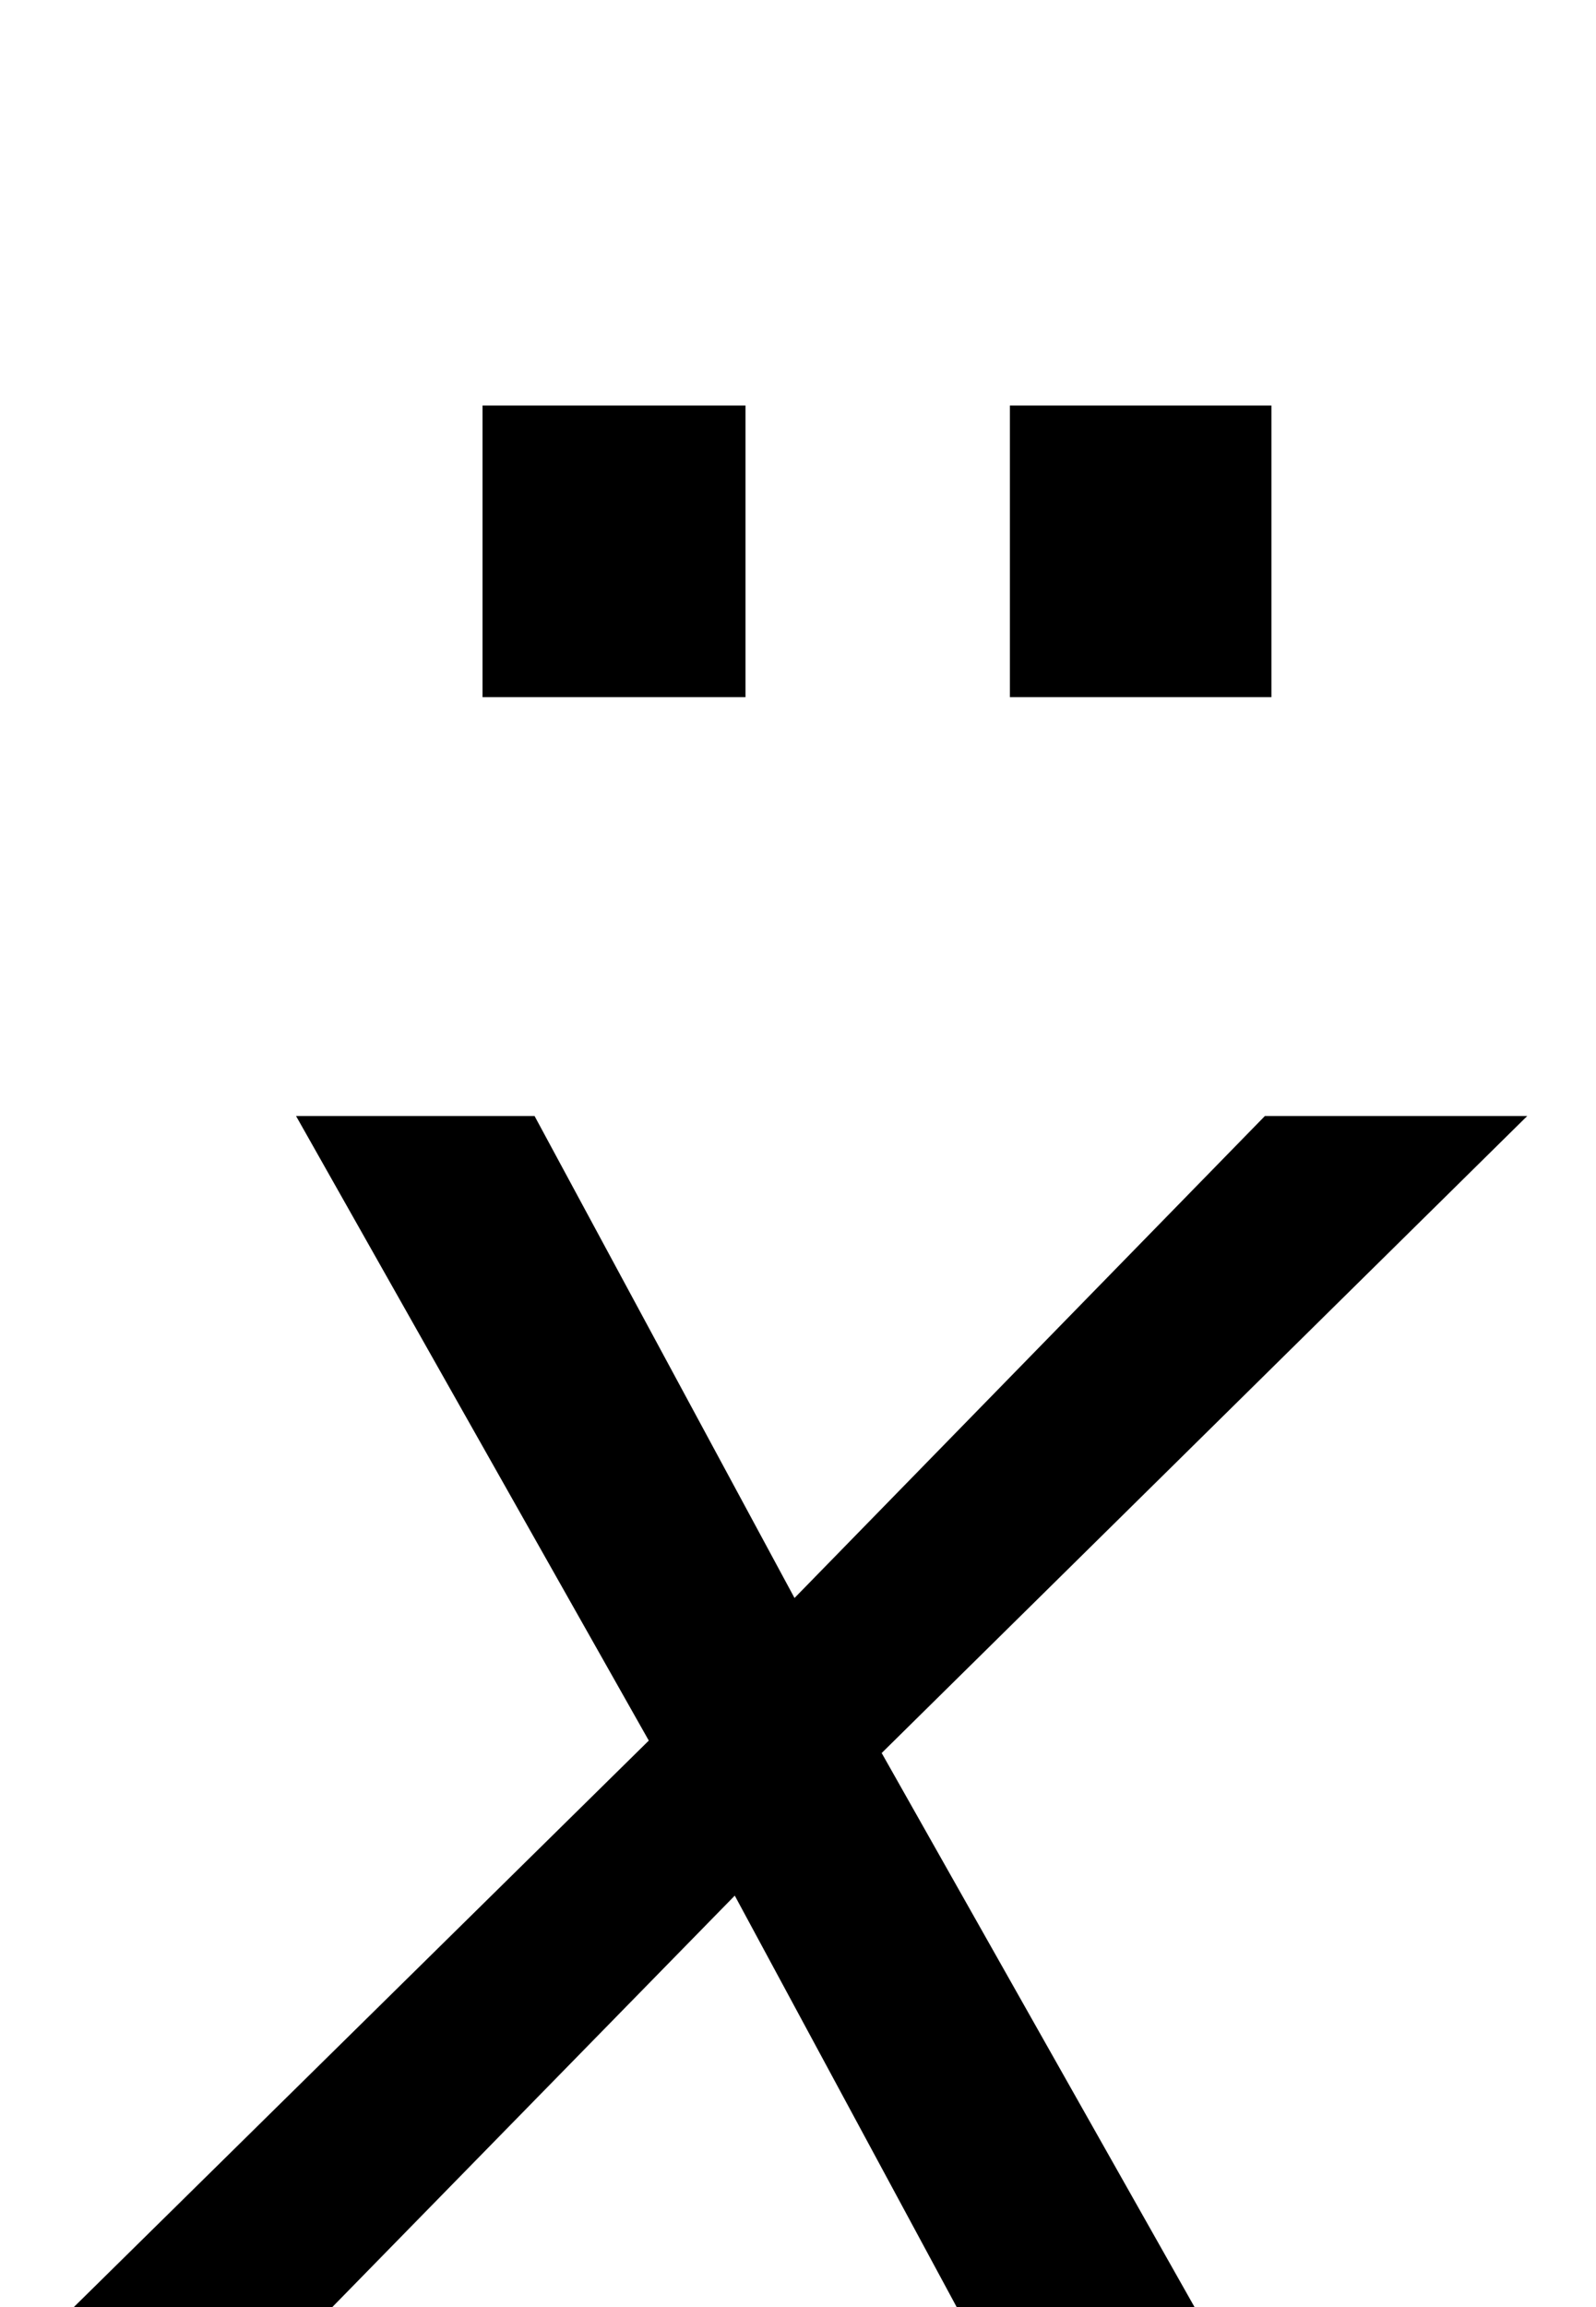
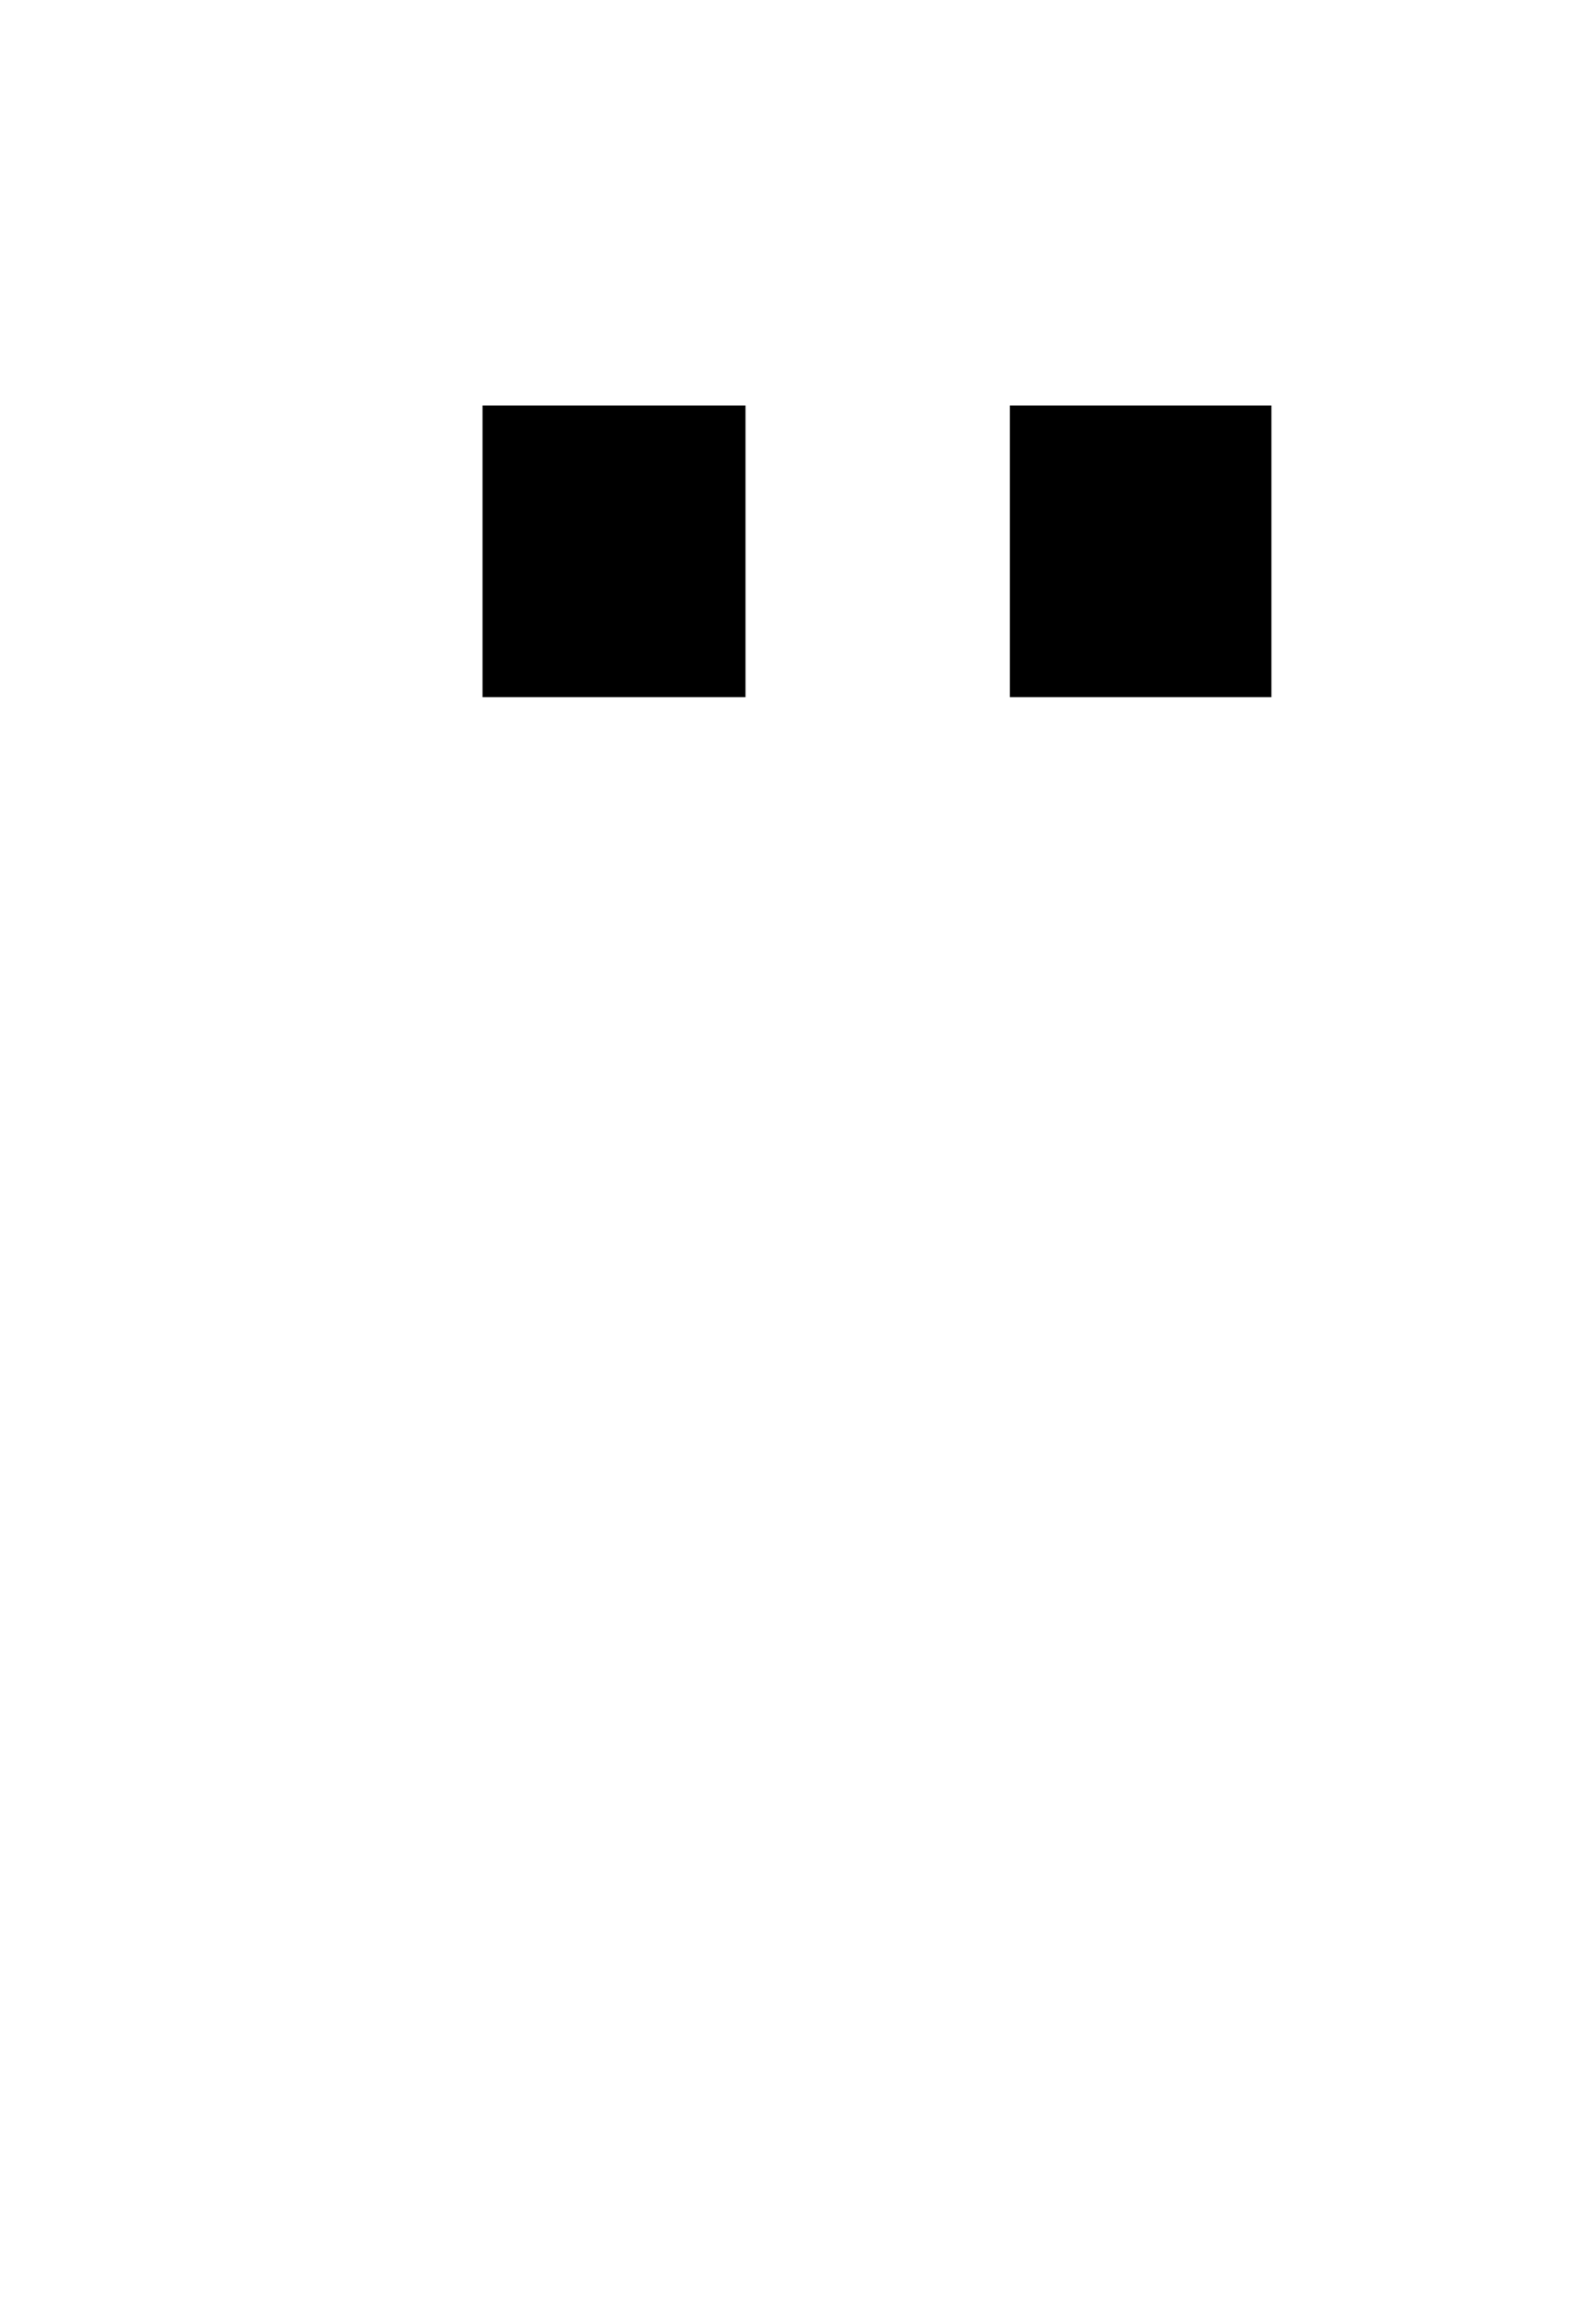
<svg xmlns="http://www.w3.org/2000/svg" xmlns:ns1="http://www.inkscape.org/namespaces/inkscape" xmlns:ns2="http://sodipodi.sourceforge.net/DTD/sodipodi-0.dtd" width="9" height="13" id="svg2" version="1.1" ns1:version="0.91 r13725" ns2:docname="xdbldot.svg">
  <defs id="defs4" />
  <ns2:namedview id="base" pagecolor="#ffffff" bordercolor="#666666" borderopacity="1.0" ns1:pageopacity="0.0" ns1:pageshadow="2" ns1:zoom="22.627417" ns1:cx="24.833799" ns1:cy="7.1128497" ns1:document-units="px" ns1:current-layer="layer1" showgrid="false" showguides="true" ns1:guide-bbox="true" showborder="true" borderlayer="false" width="12px" ns1:window-width="1920" ns1:window-height="1058" ns1:window-x="1912" ns1:window-y="-8" ns1:window-maximized="1" fit-margin-top="0" fit-margin-left="0" fit-margin-right="0" fit-margin-bottom="0">
    <ns2:guide orientation="0,1" position="272.511,496.384" id="guide3008" />
    <ns2:guide orientation="1,0" position="267.042,486.848" id="guide3010" />
    <ns2:guide orientation="1,0" position="275.55,486.054" id="guide3012" />
    <ns2:guide orientation="0,1" position="-7.162,9.077" id="guide3003" />
    <ns2:guide orientation="0,1" position="-34.537,7.202" id="guide3005" />
  </ns2:namedview>
  <g ns1:groupmode="layer" id="layer2" ns1:label="Real hat" style="display:none" ns2:insensitive="true" transform="translate(0.547,-1.25)">
    <flowRoot xml:space="preserve" id="flowRoot3026" style="font-size:13px;font-style:normal;font-weight:normal;line-height:125%;letter-spacing:0px;word-spacing:0px;fill:#000000;fill-opacity:1;stroke:none;display:inline;font-family:Sans" transform="matrix(1.028,0,0,0.713,-27.424,-15.159)">
      <flowRegion id="flowRegion3028">
-         <rect id="rect3030" width="26.693" height="17.678" x="26.34" y="18.055" />
-       </flowRegion>
+         </flowRegion>
      <flowPara id="flowPara3034">˄</flowPara>
    </flowRoot>
  </g>
  <g ns1:label="SVG version" ns1:groupmode="layer" id="layer1" transform="translate(-0.574,-1036.228)" style="display:inline">
    <g style="font-size:13.6px;font-style:normal;font-variant:normal;font-weight:normal;font-stretch:normal;line-height:125%;letter-spacing:0px;word-spacing:0px;fill:#000000;fill-opacity:1;stroke:none;font-family:Verdana;-inkscape-font-specification:Verdana" id="text3009" transform="matrix(0.96,0,0,0.96,0.263,42.139)">
-       <path d="m 4.135,1045.726 -2.072,-3.666 1.401,0 1.527,2.829 2.763,-2.829 1.541,0 -3.792,3.739 2.079,3.679 -1.408,0 -1.534,-2.842 -2.782,2.842 -1.534,0 z" style="font-style:oblique;-inkscape-font-specification:Verdana Oblique" id="path3014" ns1:connector-curvature="0" />
-     </g>
+       </g>
    <g style="display:inline" transform="matrix(0.057,0,0,0.057,10.086,1028.189)" id="g5">
      <g id="g7">
        <path style="stroke:none" ns1:connector-curvature="0" d="m -41.094,209.953 -25.875,0 0,-28.828 25.875,0 0,28.828 z m -52.031,0 -26.016,0 0,-28.828 26.016,0 0,28.828 z" id="path9" />
      </g>
    </g>
  </g>
</svg>